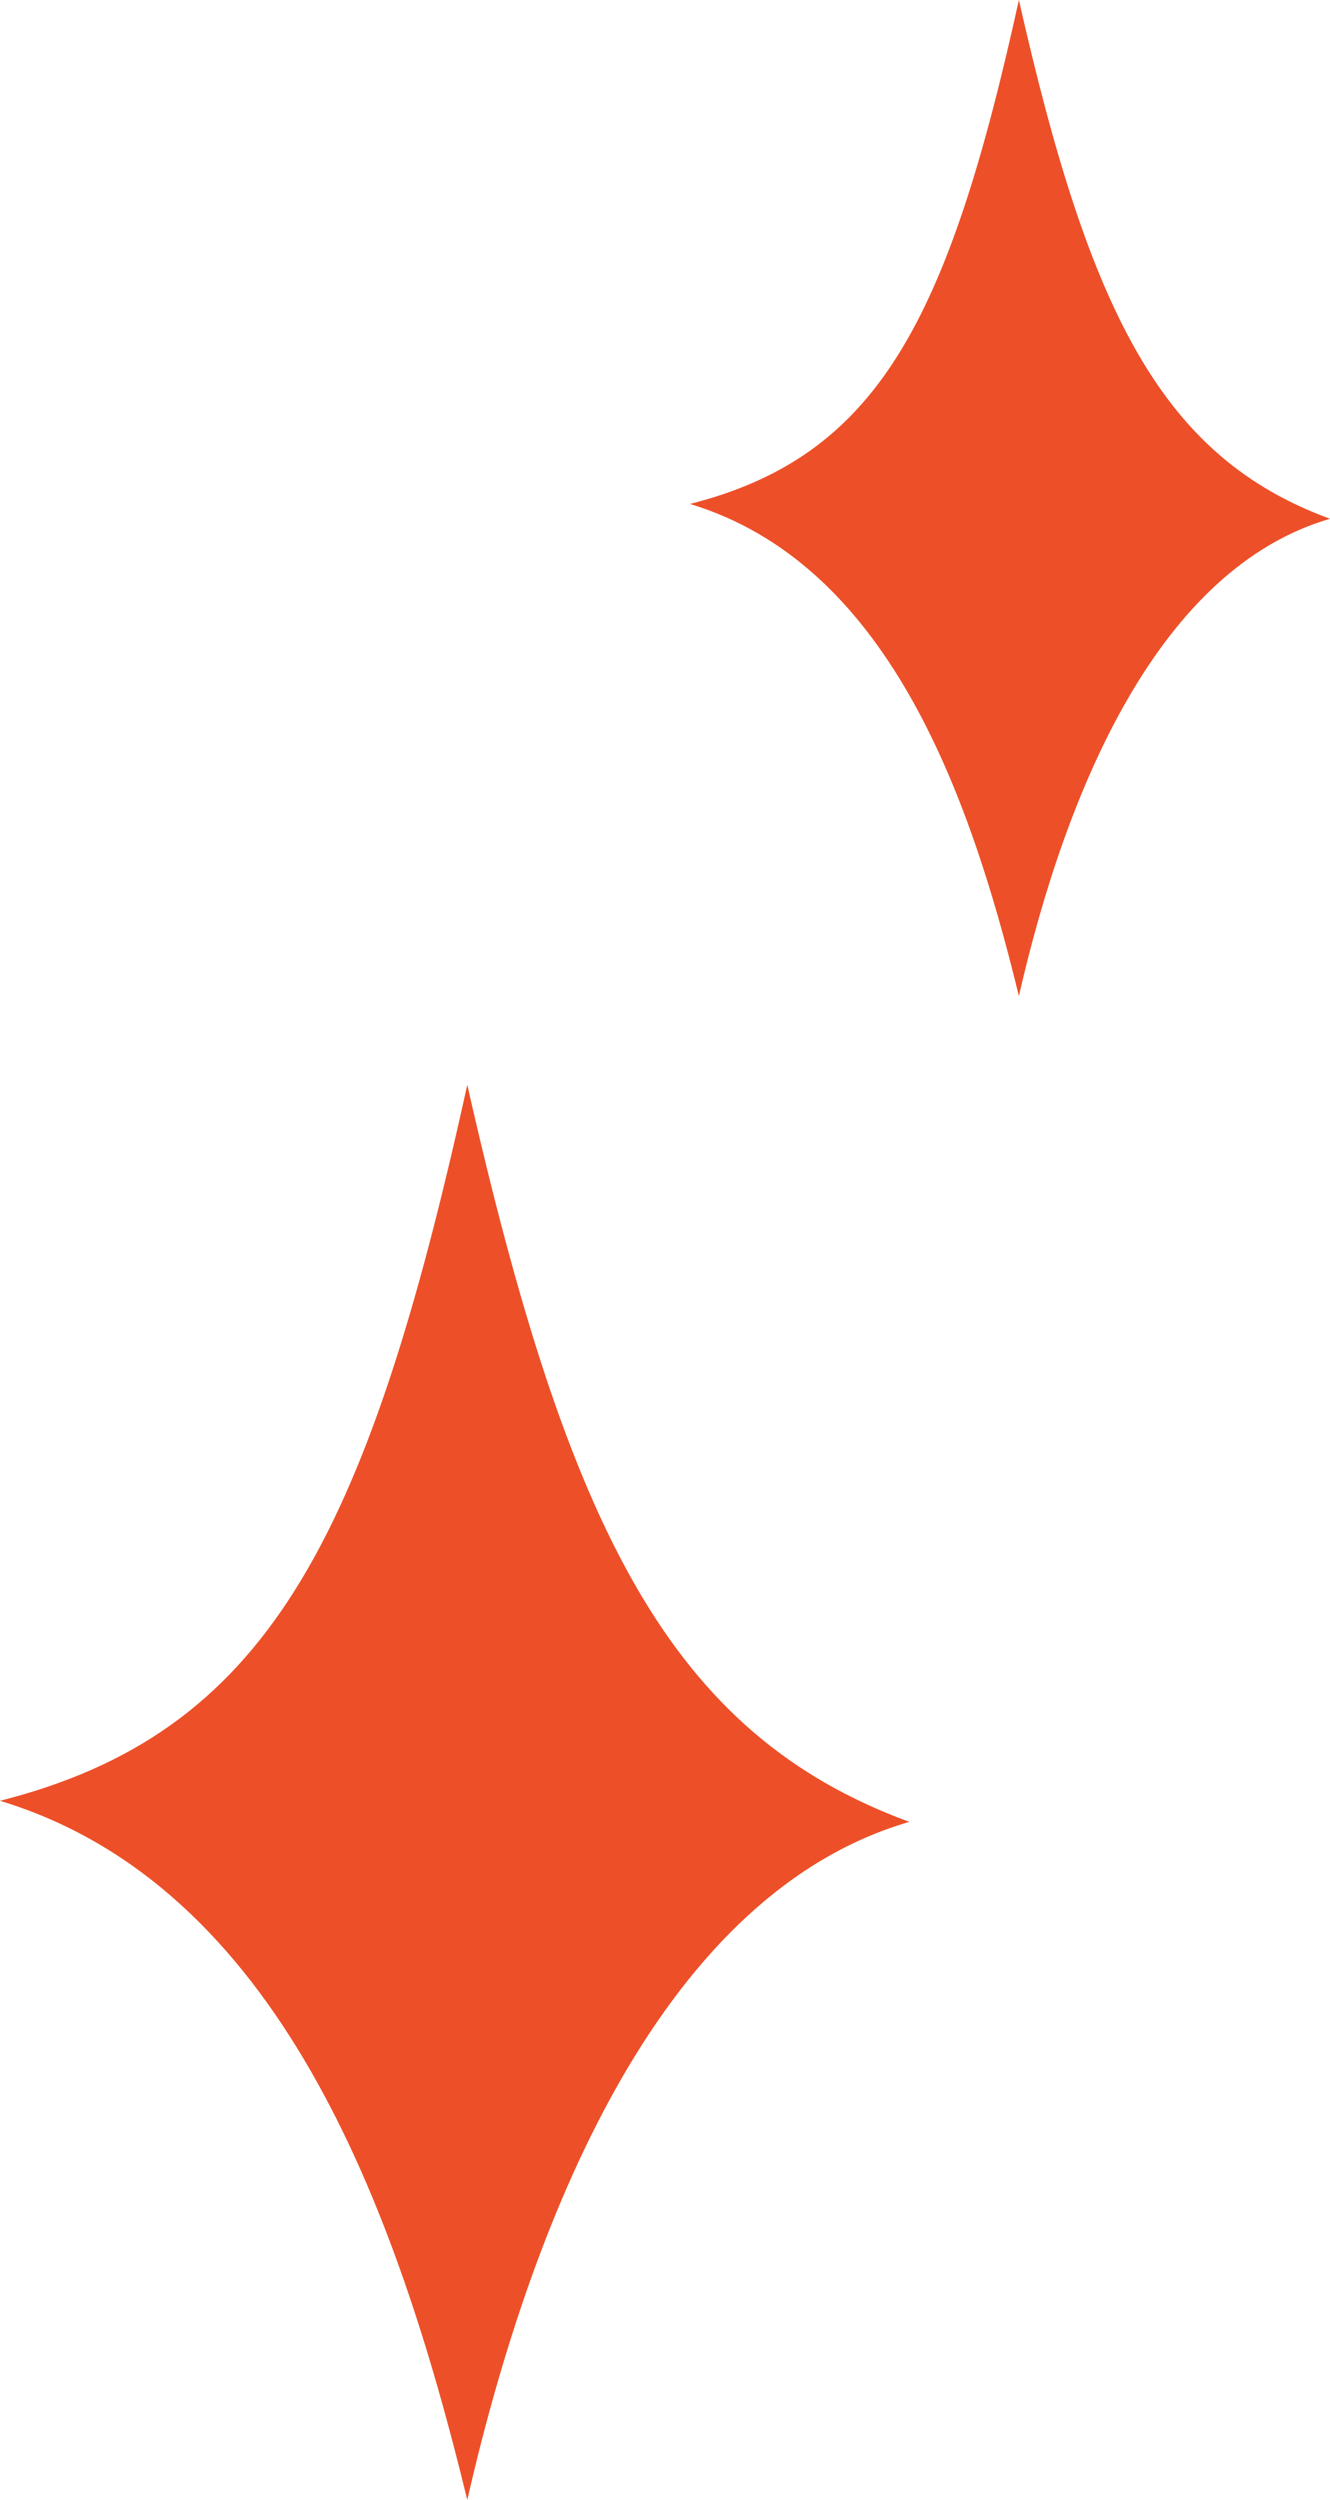
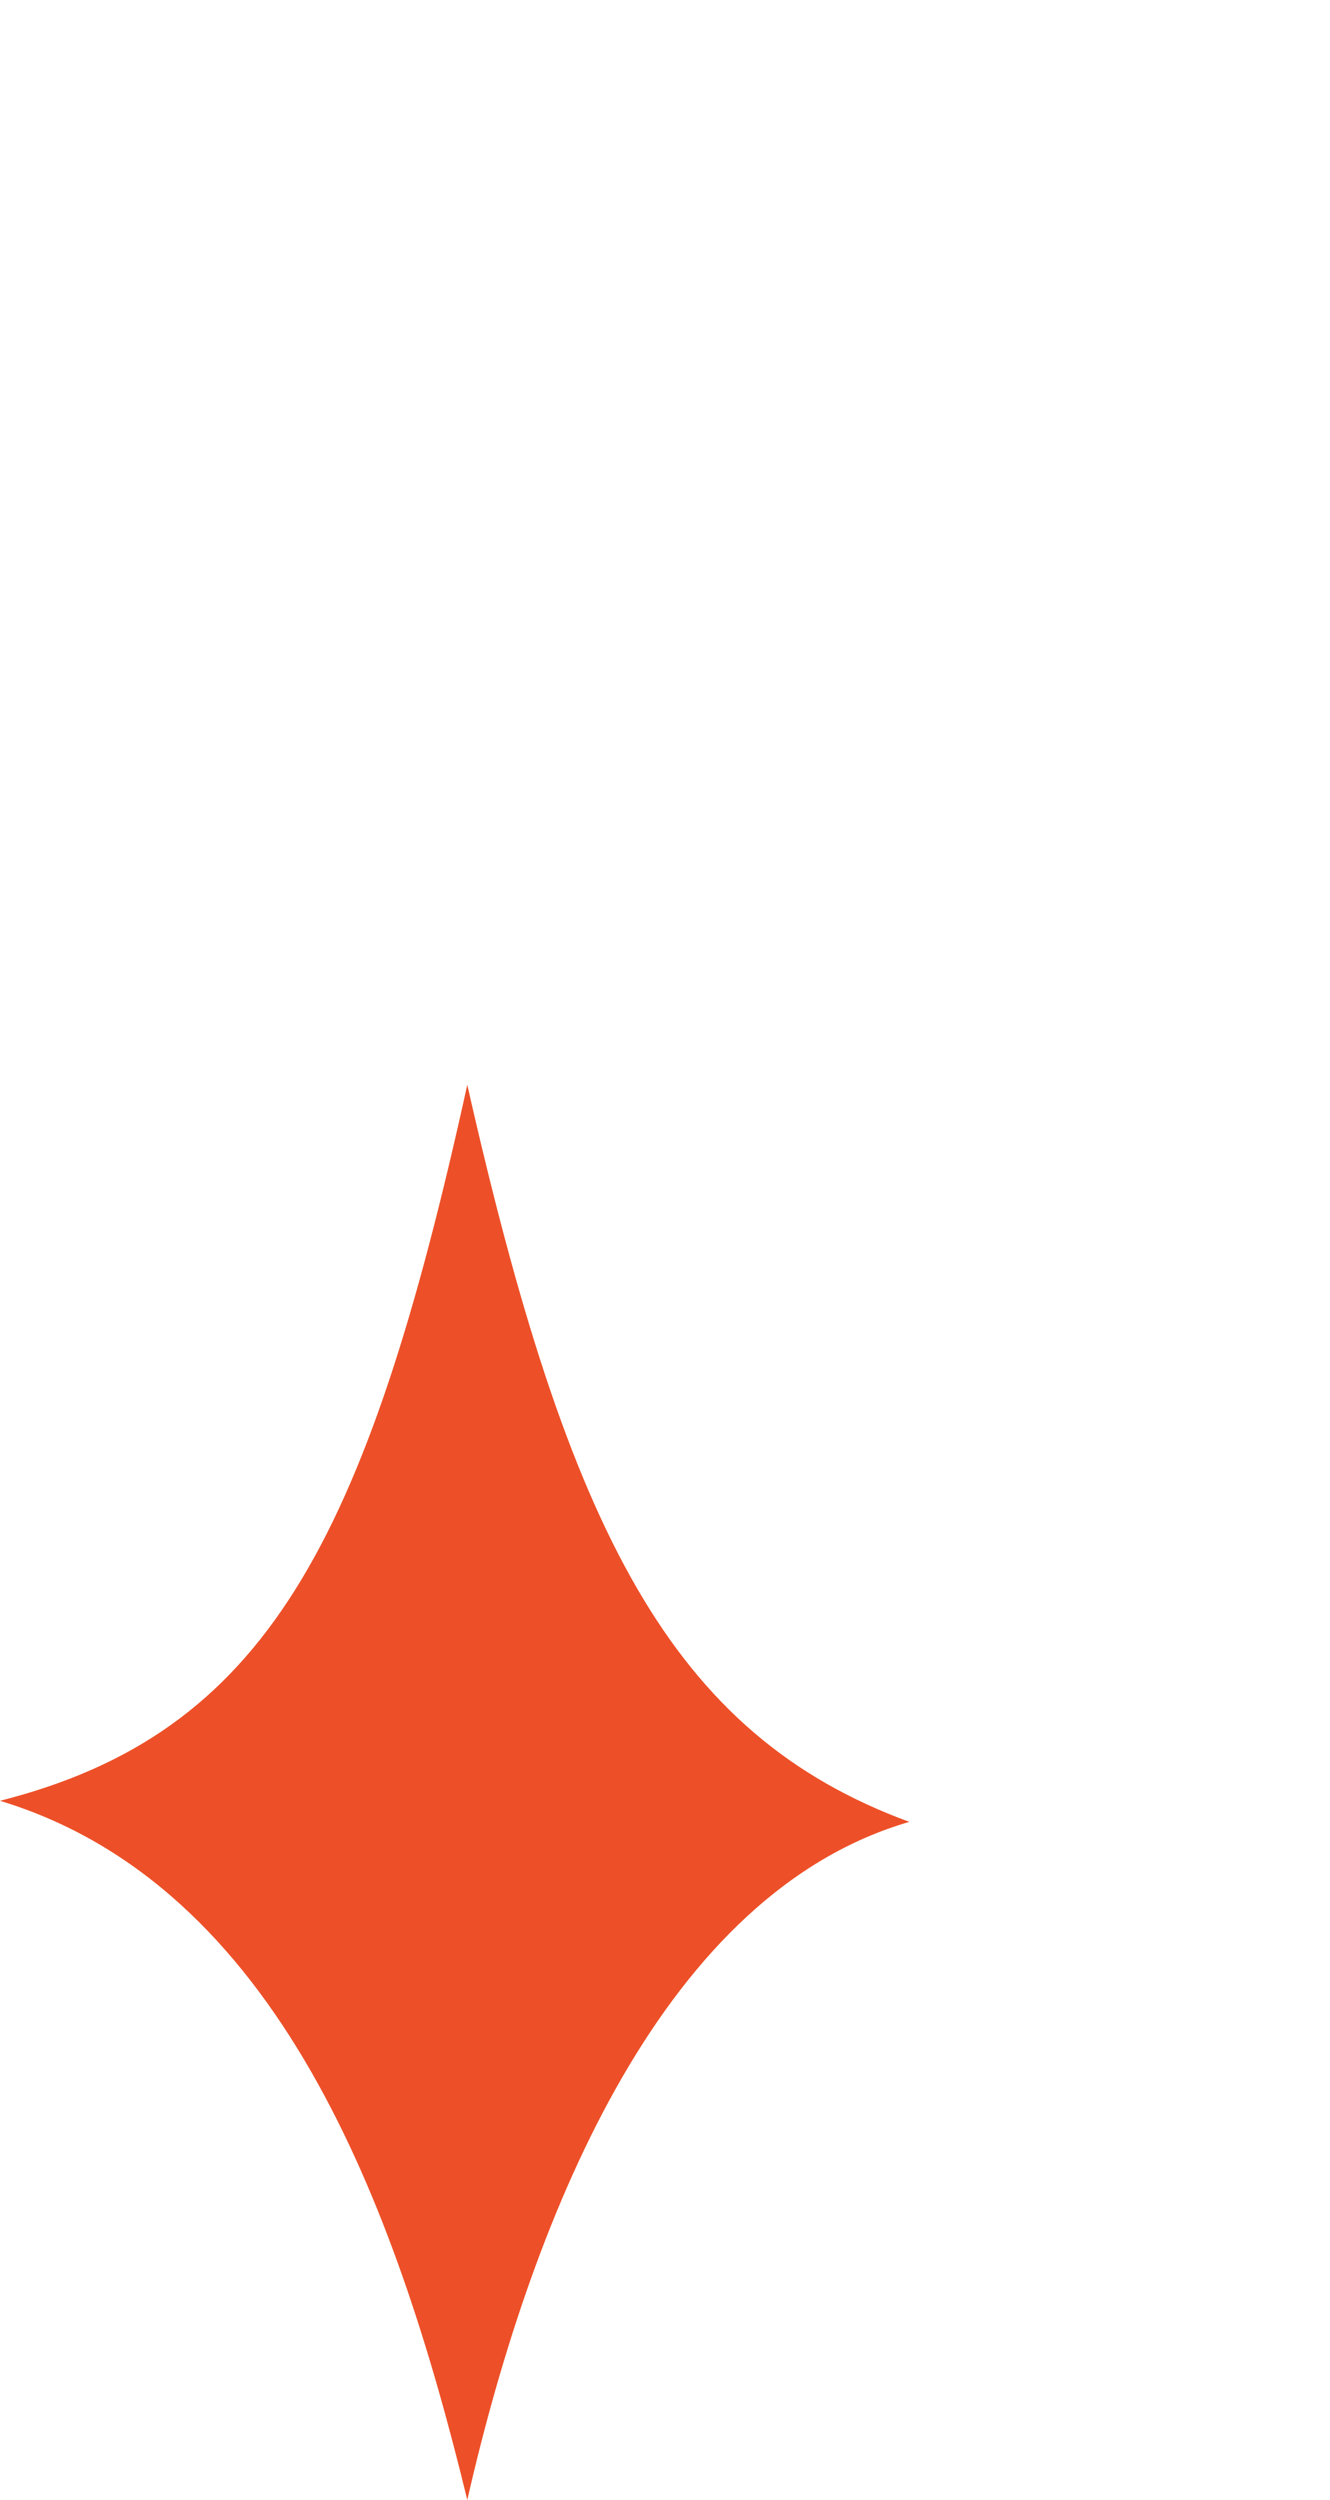
<svg xmlns="http://www.w3.org/2000/svg" xmlns:ns1="http://www.inkscape.org/namespaces/inkscape" xmlns:ns2="http://sodipodi.sourceforge.net/DTD/sodipodi-0.dtd" width="95.641mm" height="179.689mm" viewBox="0 0 95.641 179.689" version="1.1" id="svg5" ns1:version="1.1 (c68e22c387, 2021-05-23)" ns2:docname="twink_twin.svg">
  <defs id="defs2" />
  <g ns1:label="レイヤー 1" ns1:groupmode="layer" id="layer1" transform="translate(-55.998,-114.831)">
    <path style="fill:#ed5028;fill-opacity:1;stroke:none;stroke-width:0.226px;stroke-linecap:butt;stroke-linejoin:miter;stroke-opacity:1" d="m 89.601,192.802 c -7.266,32.998 -14.531,46.62 -33.603,51.464 19.98,6.055 28.457,29.062 33.603,50.253 4.844,-21.191 14.317,-43.657 31.787,-48.739 -17.138,-6.292 -24.521,-20.888 -31.787,-52.978 z" id="path857" ns2:nodetypes="ccccc" />
-     <path style="fill:#ed5028;fill-opacity:1;stroke:none;stroke-width:0.159px;stroke-linecap:butt;stroke-linejoin:miter;stroke-opacity:1" d="m 129.267,114.831 c -5.114,23.225 -10.227,32.813 -23.651,36.222 14.063,4.261 20.029,20.455 23.651,35.37 3.409,-14.915 10.077,-30.727 22.372,-34.304 -12.063,-4.428 -17.259,-14.702 -22.372,-37.287 z" id="path857-5" ns2:nodetypes="ccccc" />
  </g>
</svg>